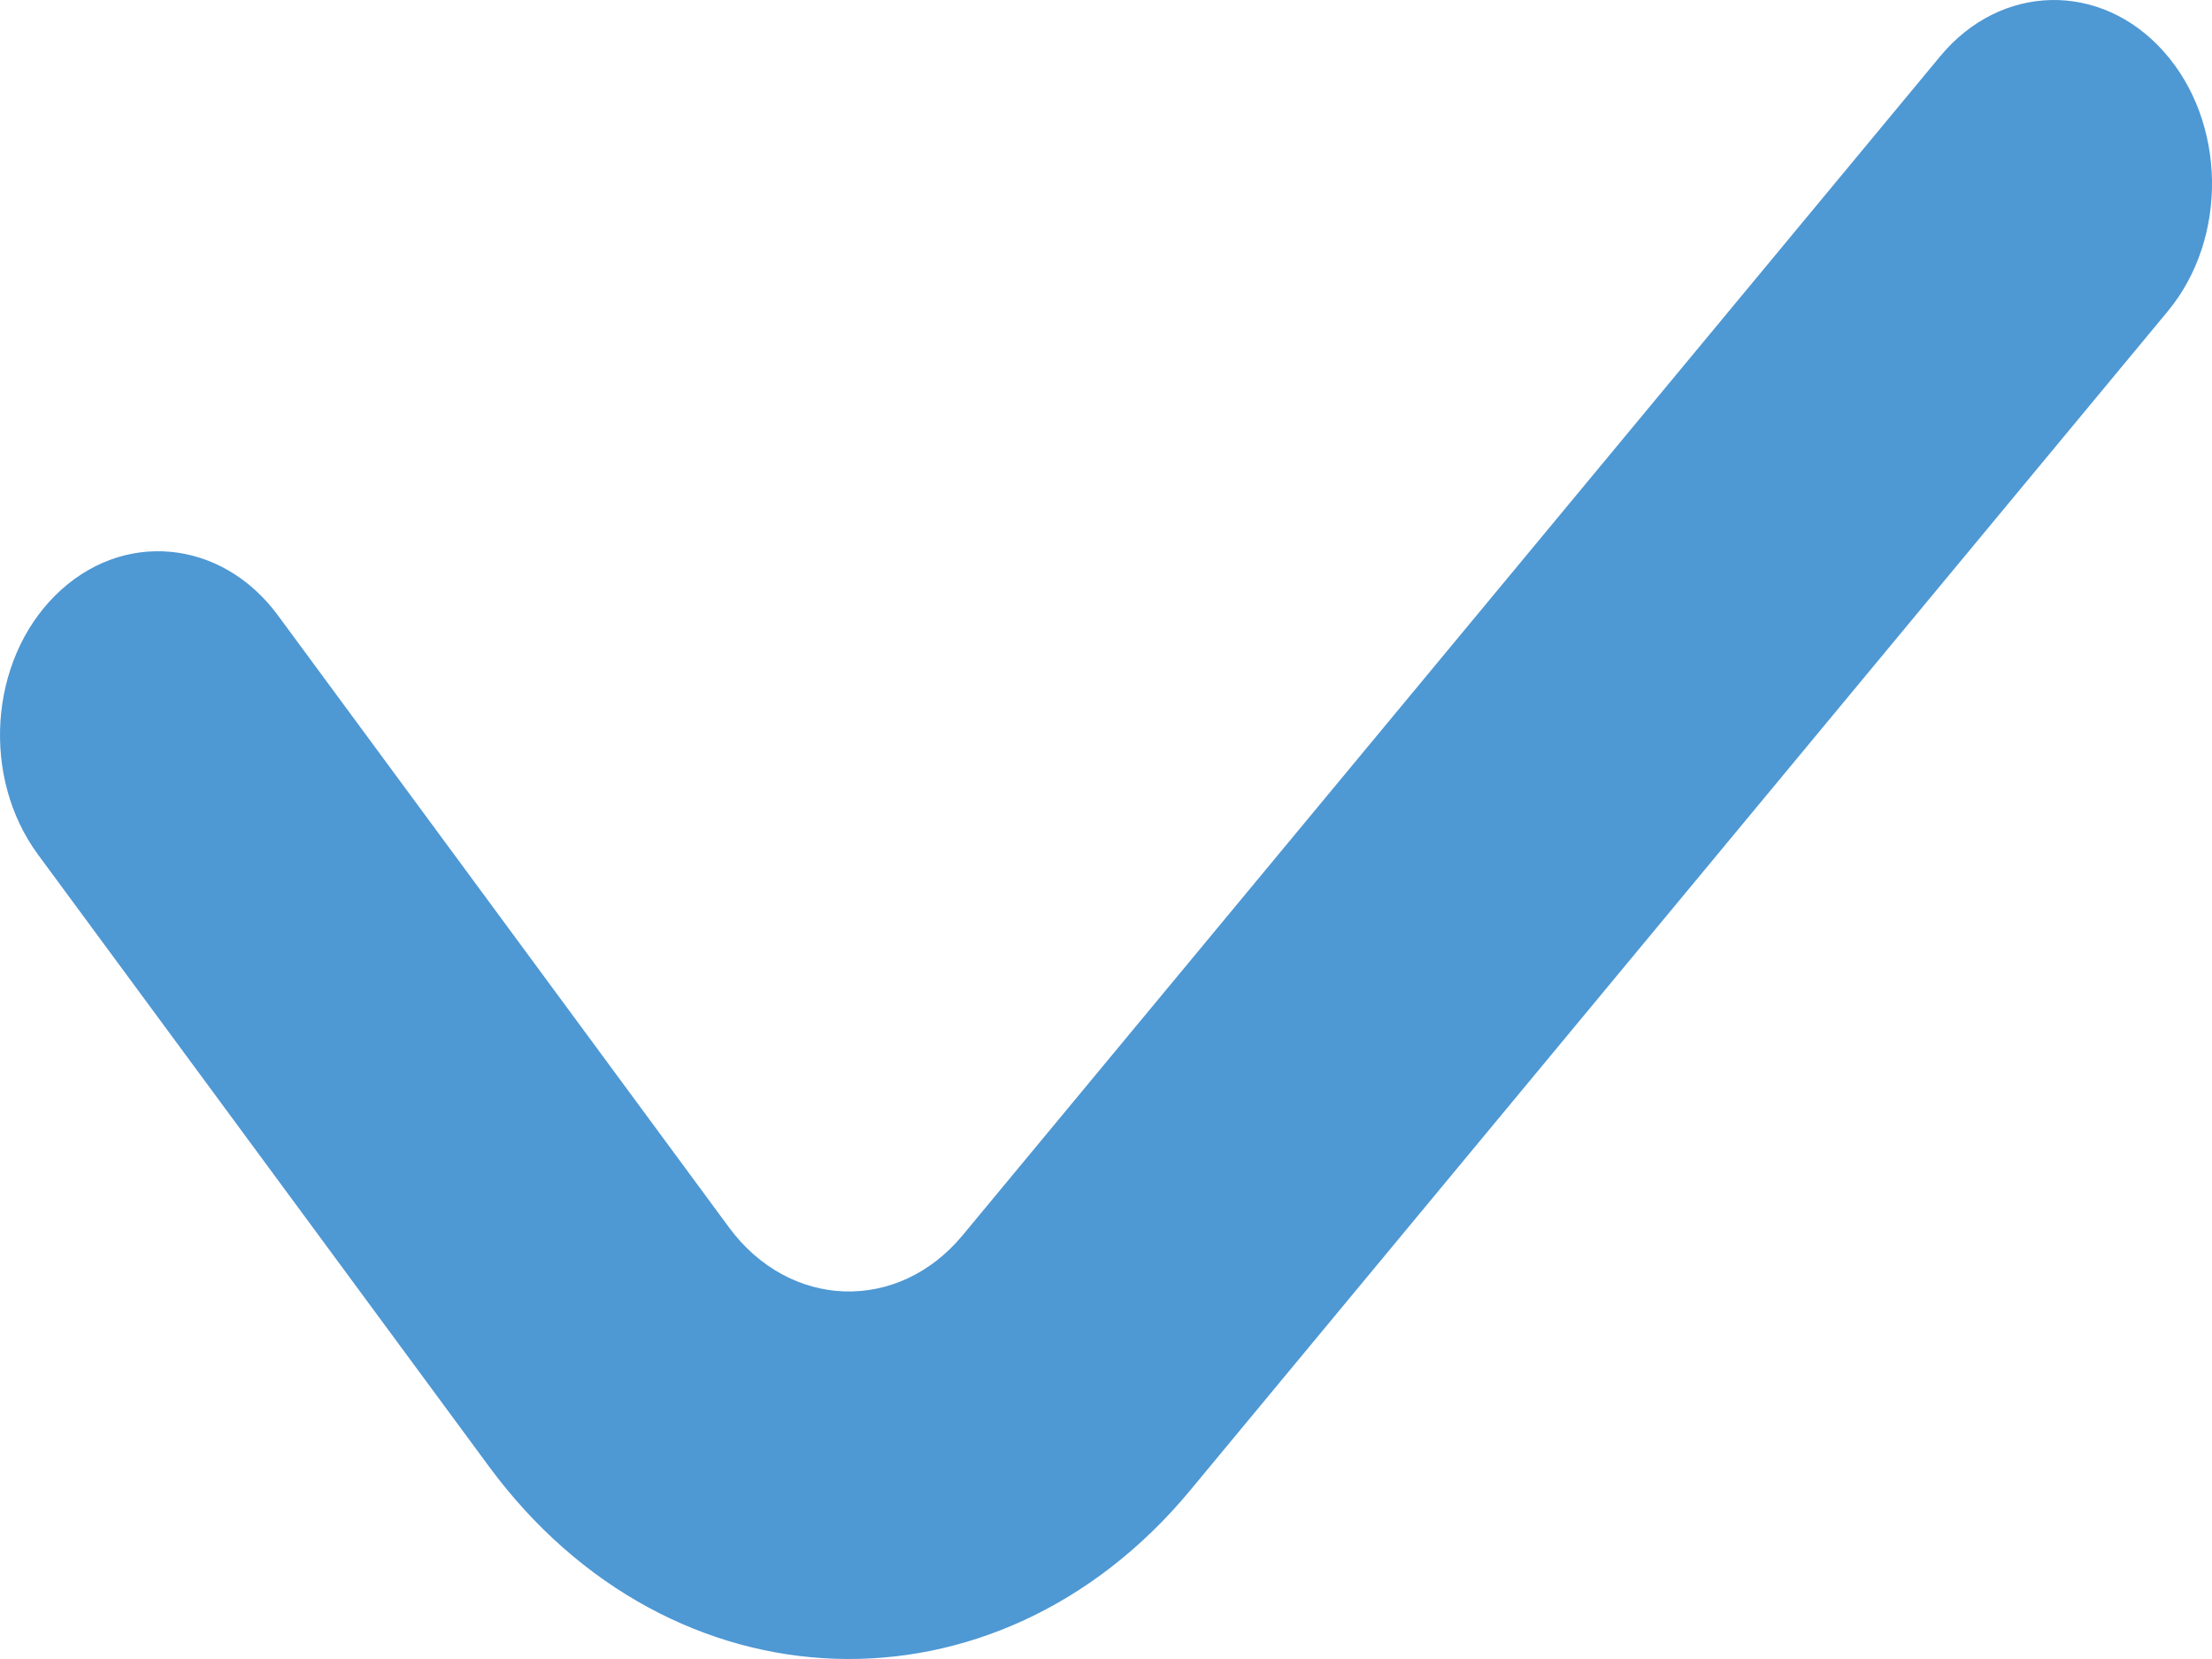
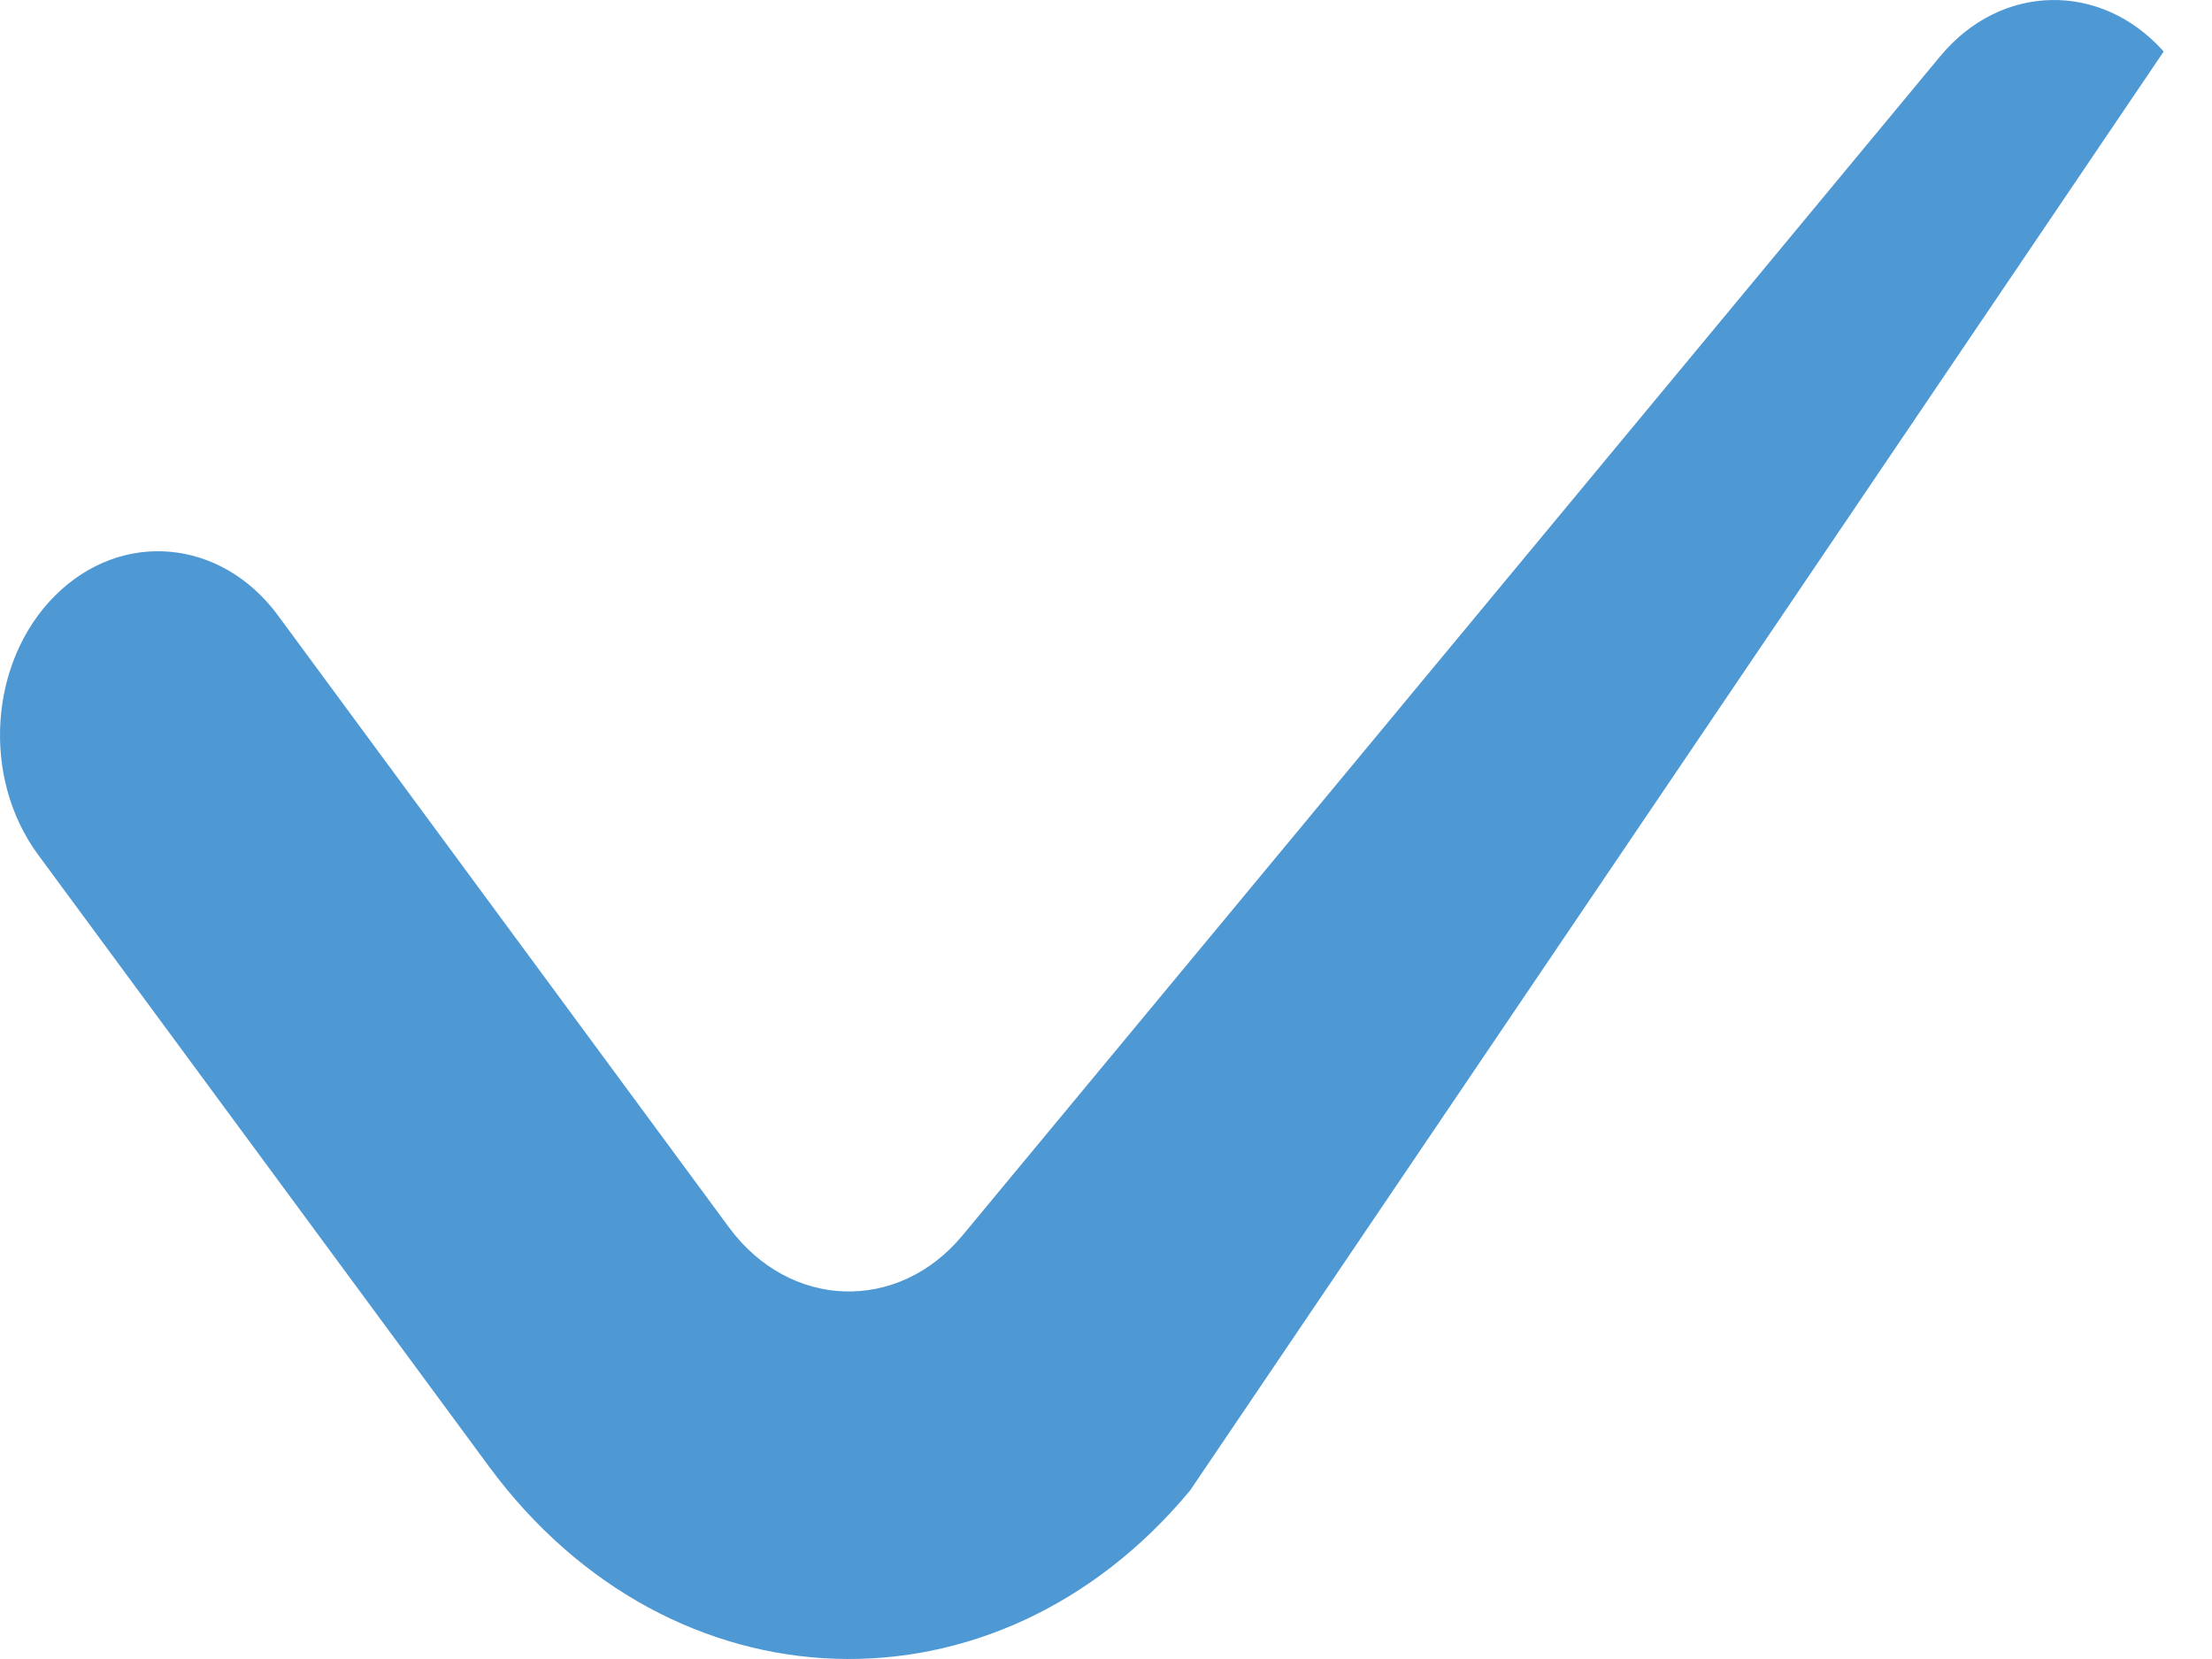
<svg xmlns="http://www.w3.org/2000/svg" width="32" height="24" viewBox="0 0 32 24" fill="none">
-   <path fill-rule="evenodd" clip-rule="evenodd" d="M31.301 0.745C32.21 1.764 32.236 3.447 31.36 4.503L17.217 21.561C14.41 24.946 9.706 24.786 7.074 21.215L0.55 12.363C-0.271 11.248 -0.16 9.57 0.798 8.615C1.757 7.659 3.2 7.788 4.021 8.903L10.545 17.755C11.422 18.945 12.99 18.999 13.926 17.87L28.069 0.813C28.945 -0.244 30.392 -0.274 31.301 0.745Z" fill="#4E98D4" />
+   <path fill-rule="evenodd" clip-rule="evenodd" d="M31.301 0.745L17.217 21.561C14.41 24.946 9.706 24.786 7.074 21.215L0.55 12.363C-0.271 11.248 -0.16 9.57 0.798 8.615C1.757 7.659 3.2 7.788 4.021 8.903L10.545 17.755C11.422 18.945 12.99 18.999 13.926 17.87L28.069 0.813C28.945 -0.244 30.392 -0.274 31.301 0.745Z" fill="#4E98D4" />
</svg>